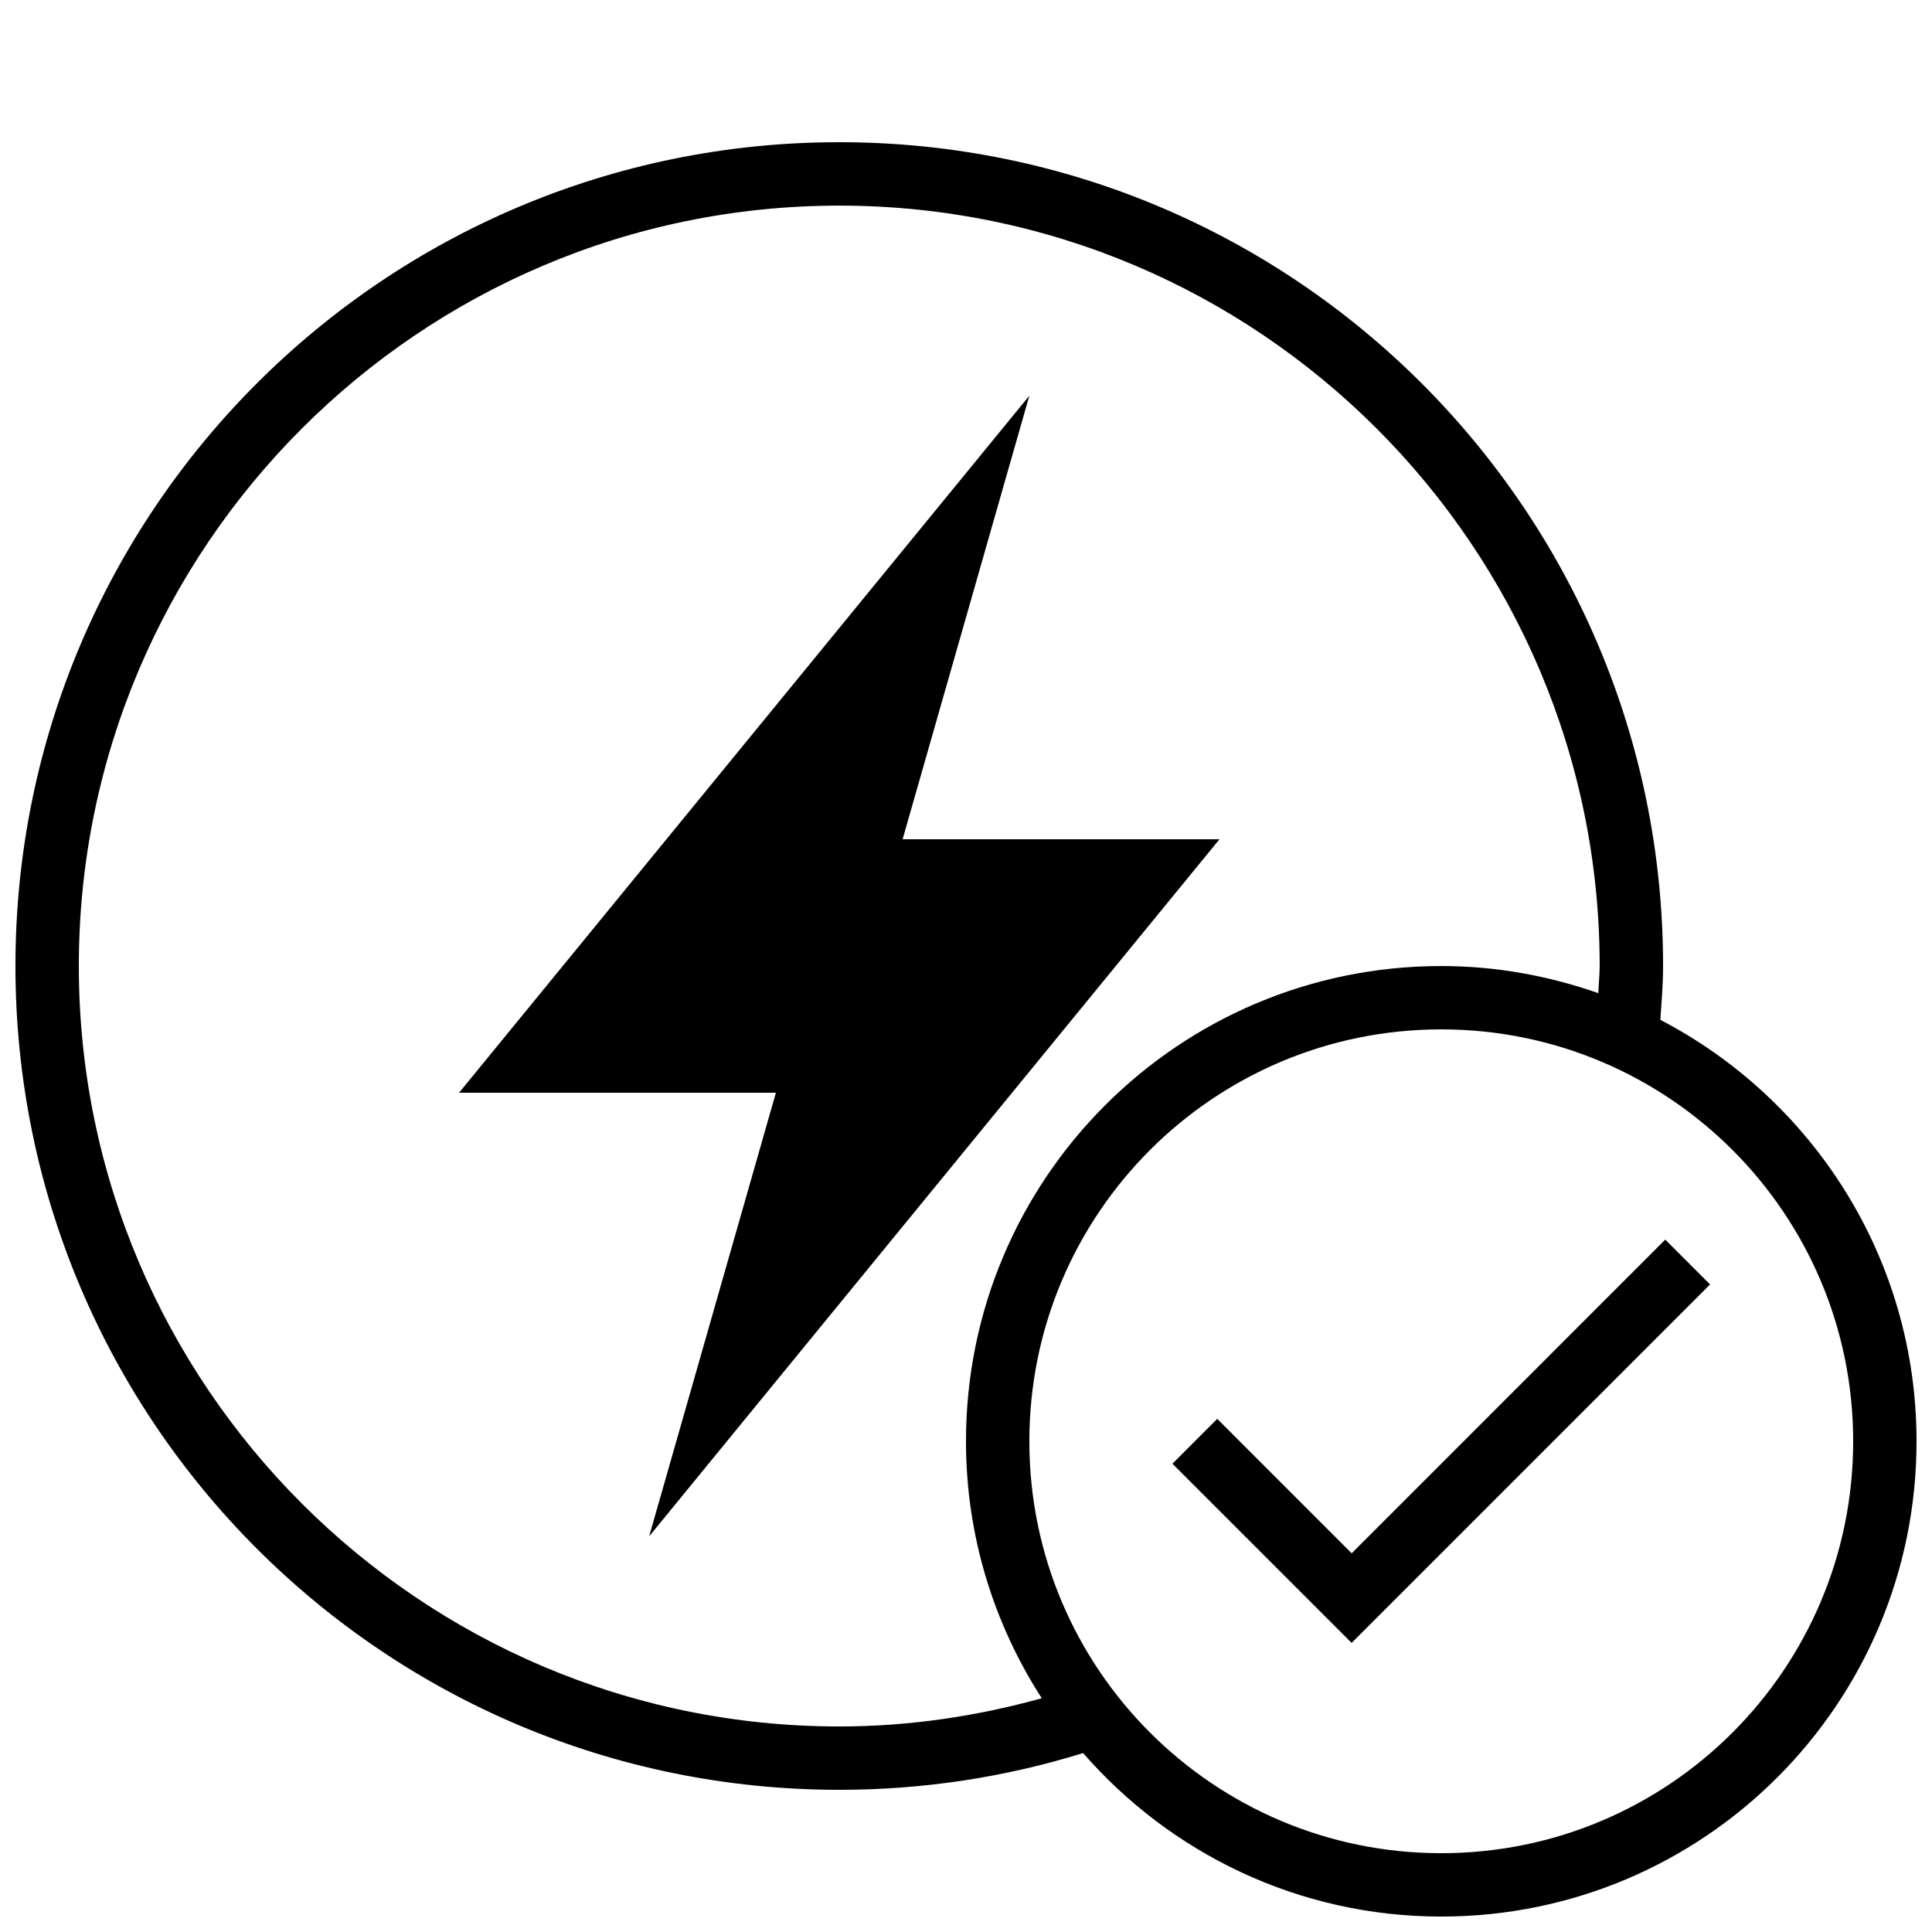
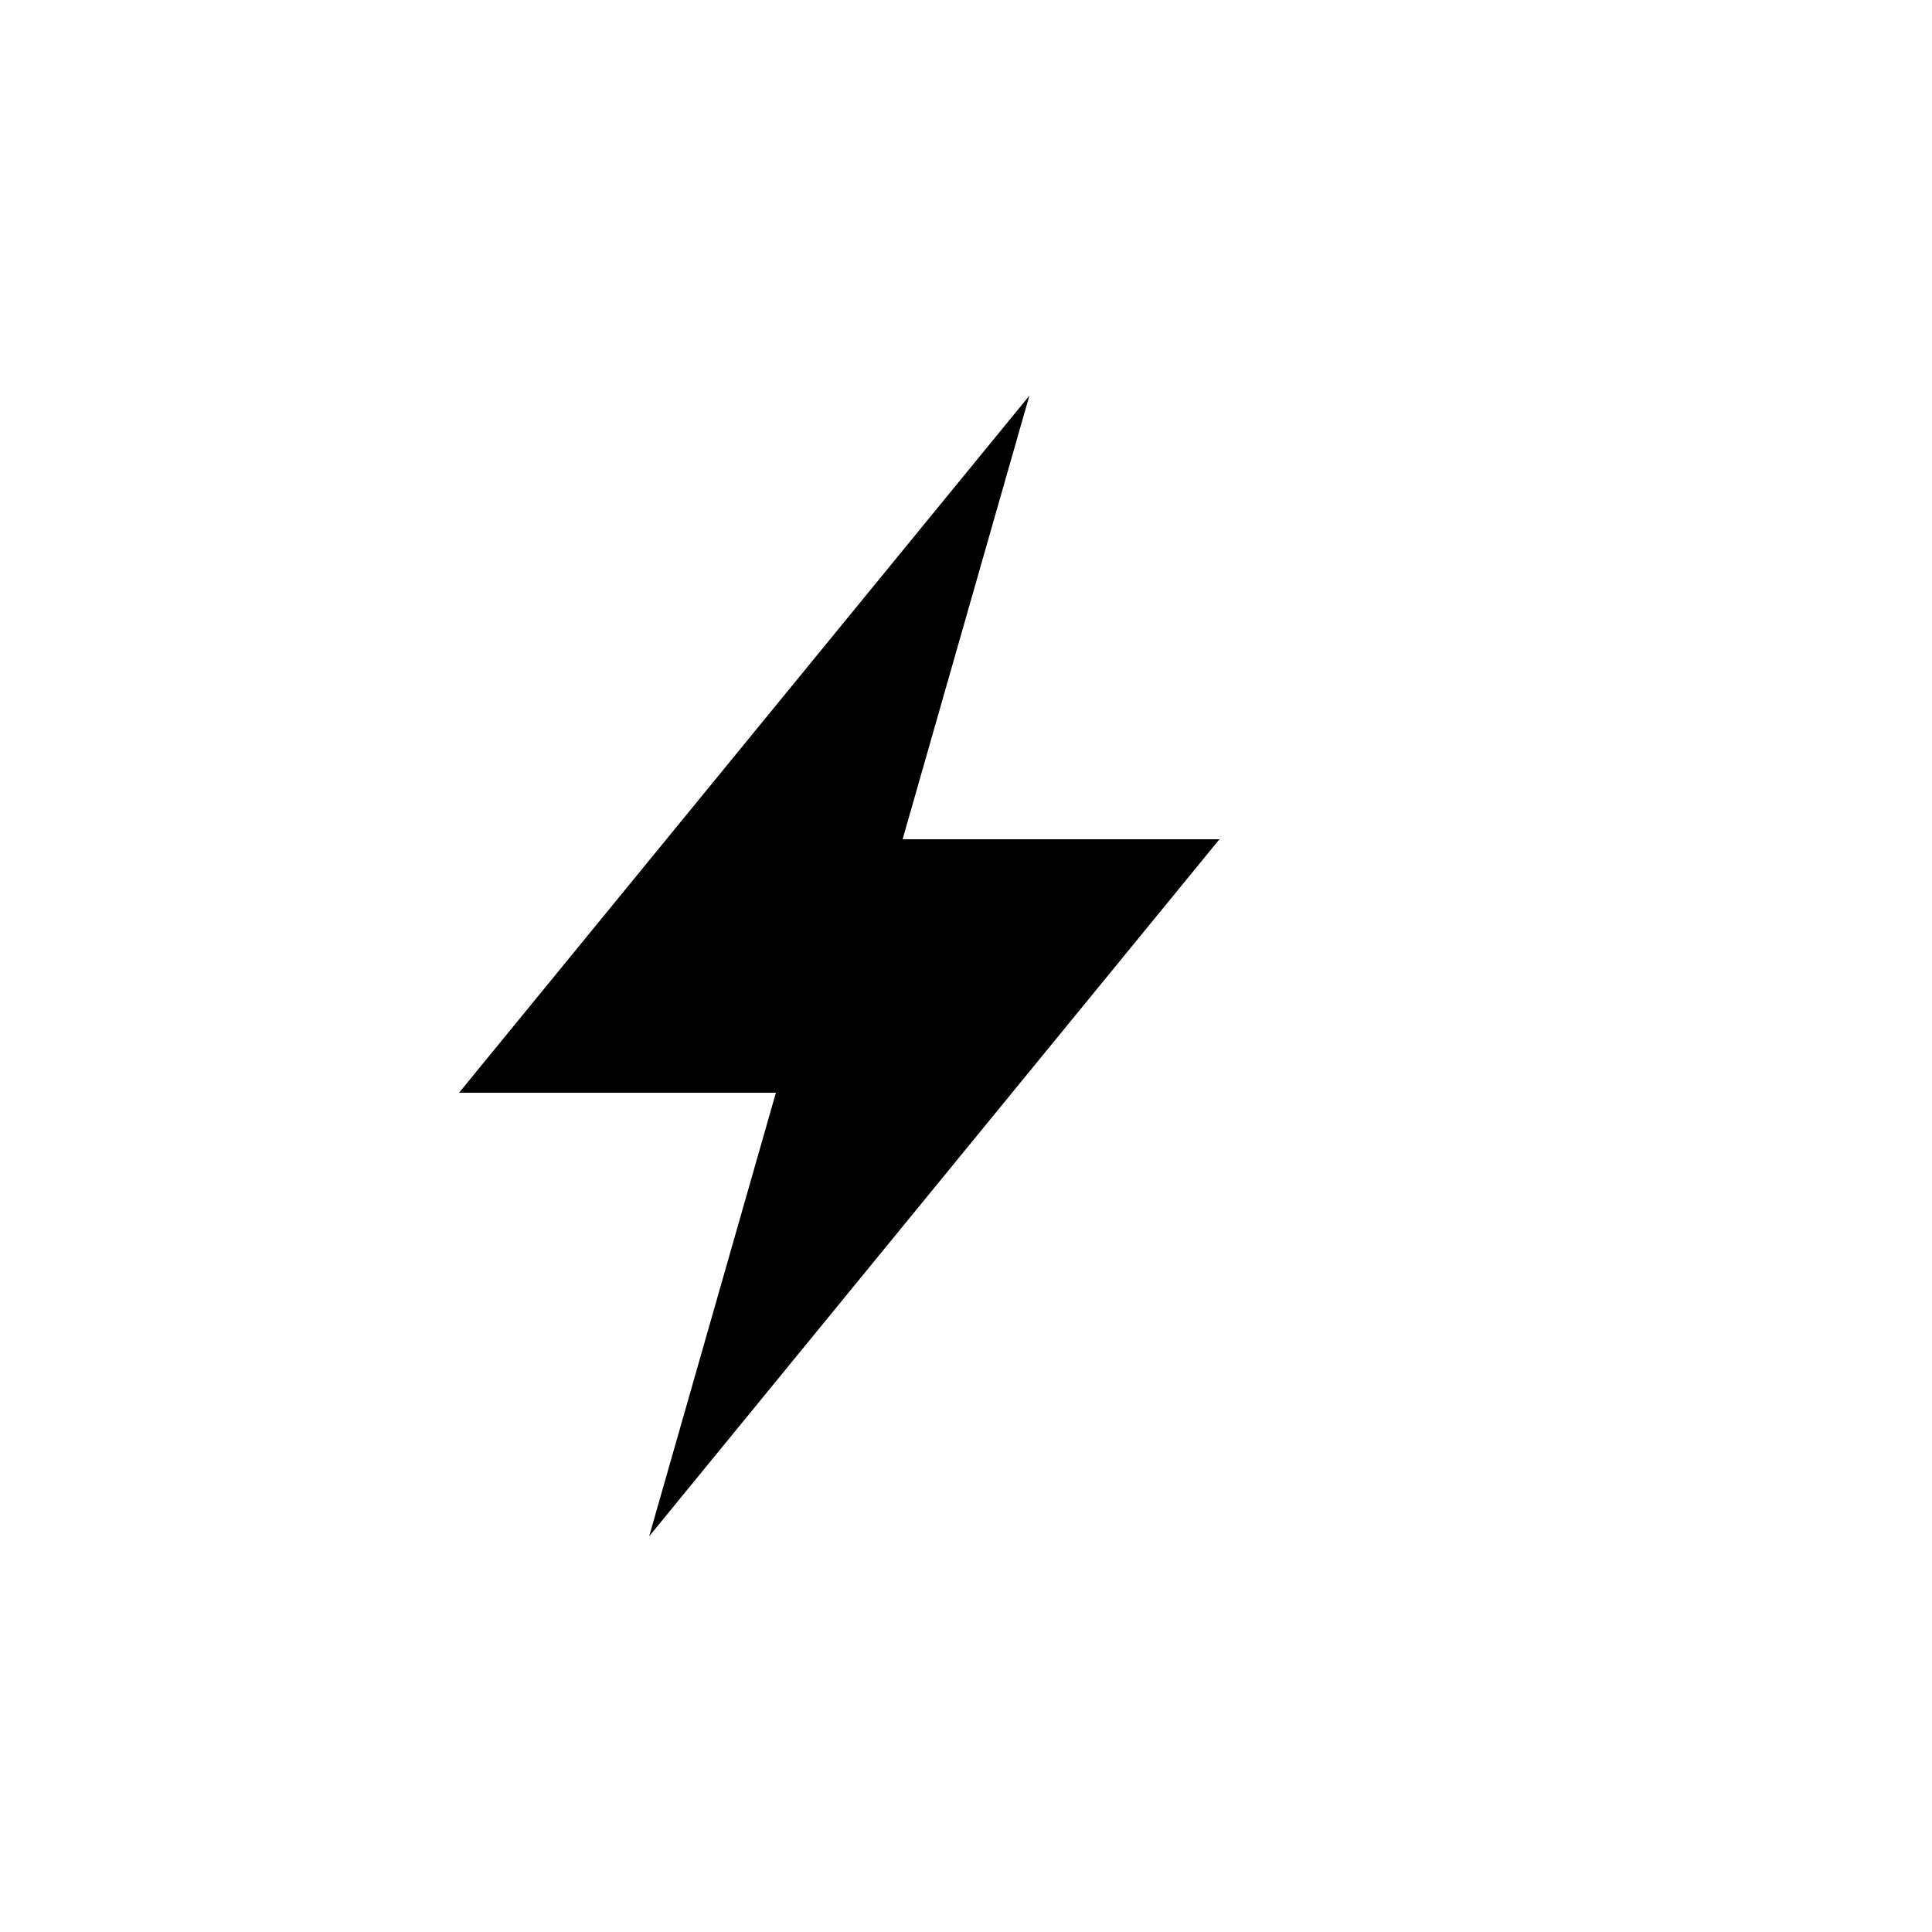
<svg xmlns="http://www.w3.org/2000/svg" width="800px" height="800px" version="1.1" viewBox="144 144 512 512">
  <defs>
    <clipPath id="a">
-       <path d="m148.09 181h503.81v470.9h-503.81z" />
-     </clipPath>
+       </clipPath>
  </defs>
  <path d="m383.2 366.41 33.59-117.55-151.14 184.73h83.969l-33.586 117.55 151.14-184.73z" />
  <g clip-path="url(#a)">
-     <path d="m584.01 414.26c0.32-4.734 0.723-9.453 0.723-14.258 0-120.58-97.738-218.32-218.32-218.32-120.58 0-218.32 97.738-218.32 218.32s97.738 218.32 218.32 218.32c22.504 0 44.199-3.41 64.621-9.742 23.09 26.5 57.016 43.328 94.918 43.328 69.574 0 125.95-56.375 125.95-125.95-0.004-48.617-27.578-90.699-67.898-111.69zm-217.6 187.27c-111.12 0-201.52-90.398-201.52-201.52s90.398-201.52 201.52-201.52 201.52 90.398 201.52 201.52c0 2.434-0.285 4.785-0.352 7.188-13.047-4.566-27.004-7.188-41.633-7.188-69.574 0-125.95 56.375-125.95 125.95 0 25.105 7.422 48.449 20.086 68.098-17.109 4.734-35.062 7.473-53.672 7.473zm159.54 33.586c-60.289 0-109.16-48.871-109.16-109.16 0-60.289 48.871-109.16 109.16-109.16 60.289 0 109.16 48.871 109.16 109.16 0 60.289-48.871 109.16-109.16 109.16z" />
+     <path d="m584.01 414.26c0.32-4.734 0.723-9.453 0.723-14.258 0-120.58-97.738-218.32-218.32-218.32-120.58 0-218.32 97.738-218.32 218.32c22.504 0 44.199-3.41 64.621-9.742 23.09 26.5 57.016 43.328 94.918 43.328 69.574 0 125.95-56.375 125.95-125.95-0.004-48.617-27.578-90.699-67.898-111.69zm-217.6 187.27c-111.12 0-201.52-90.398-201.52-201.52s90.398-201.52 201.52-201.52 201.52 90.398 201.52 201.52c0 2.434-0.285 4.785-0.352 7.188-13.047-4.566-27.004-7.188-41.633-7.188-69.574 0-125.95 56.375-125.95 125.95 0 25.105 7.422 48.449 20.086 68.098-17.109 4.734-35.062 7.473-53.672 7.473zm159.54 33.586c-60.289 0-109.16-48.871-109.16-109.16 0-60.289 48.871-109.16 109.16-109.16 60.289 0 109.16 48.871 109.16 109.16 0 60.289-48.871 109.16-109.16 109.16z" />
  </g>
-   <path d="m502.2 555.64-35.617-35.633-11.875 11.887 47.492 47.492 94.988-95-11.875-11.875z" />
</svg>